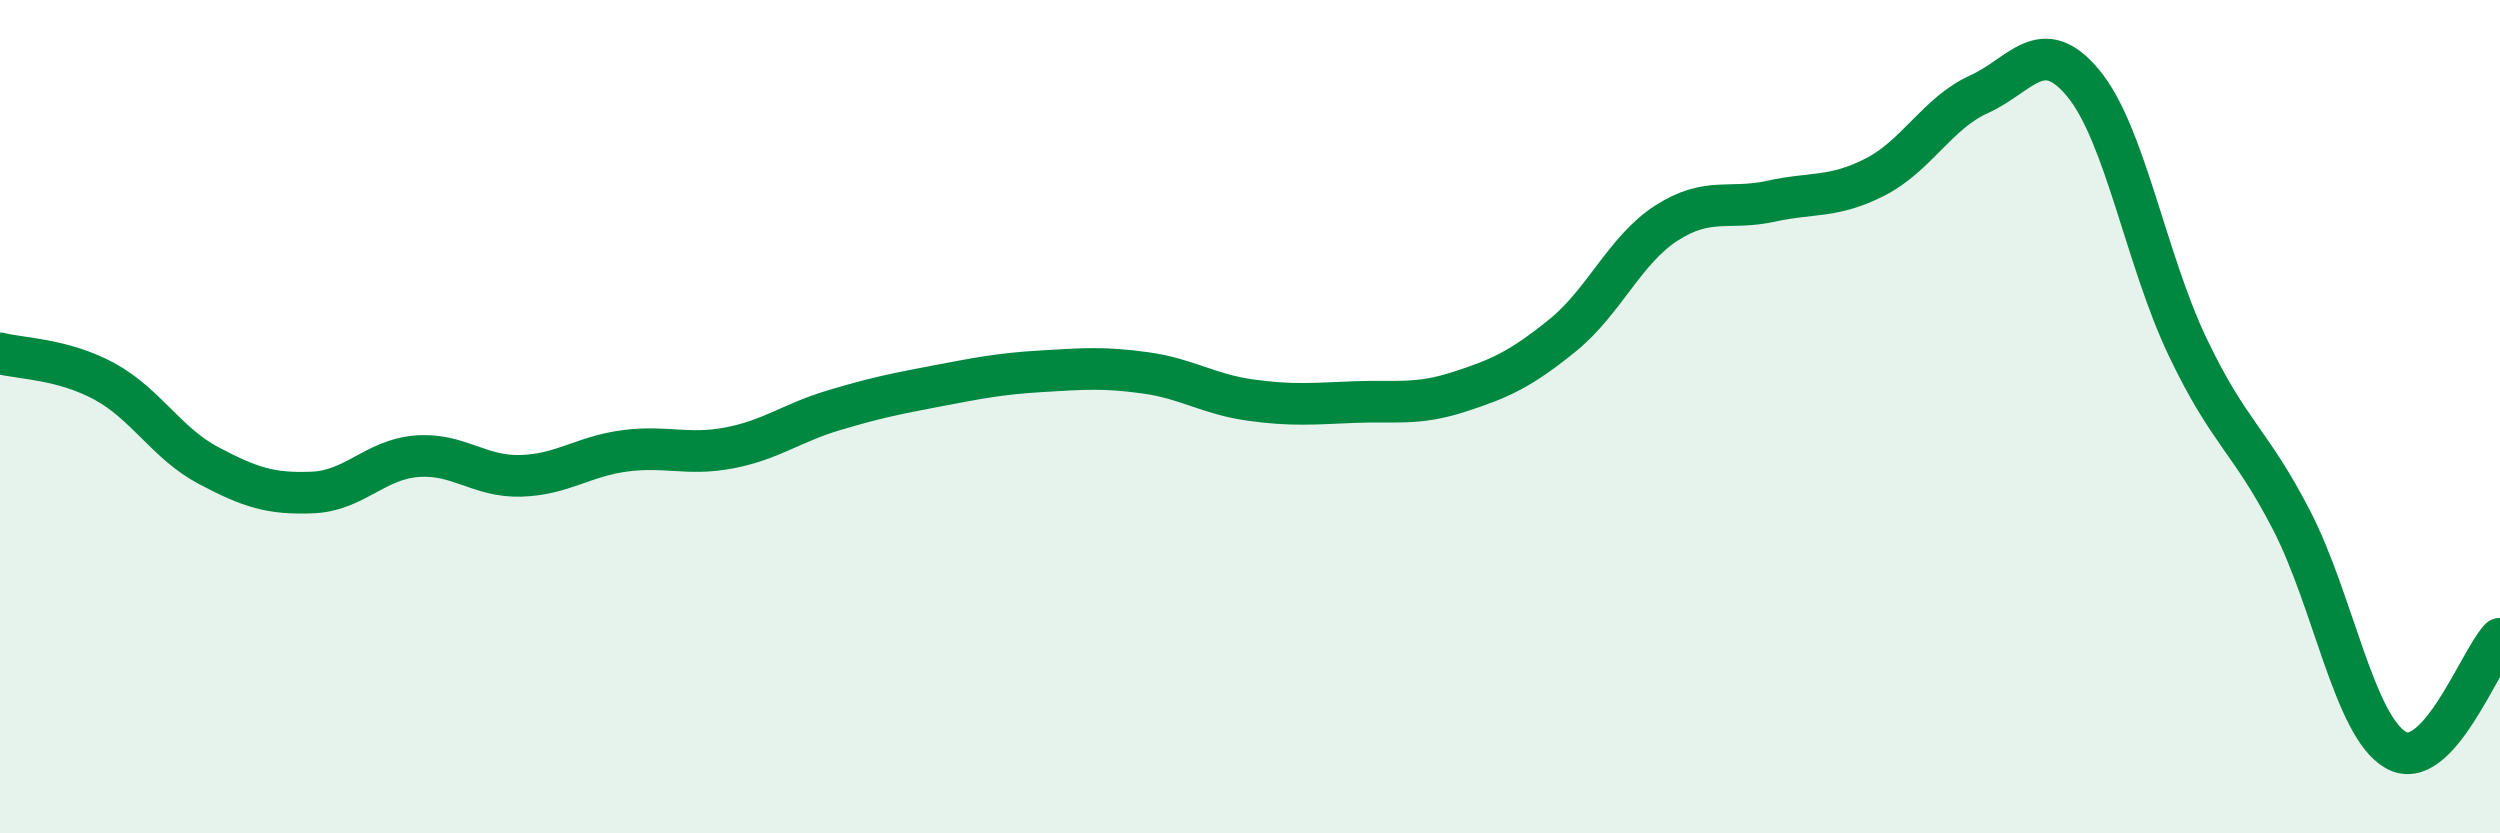
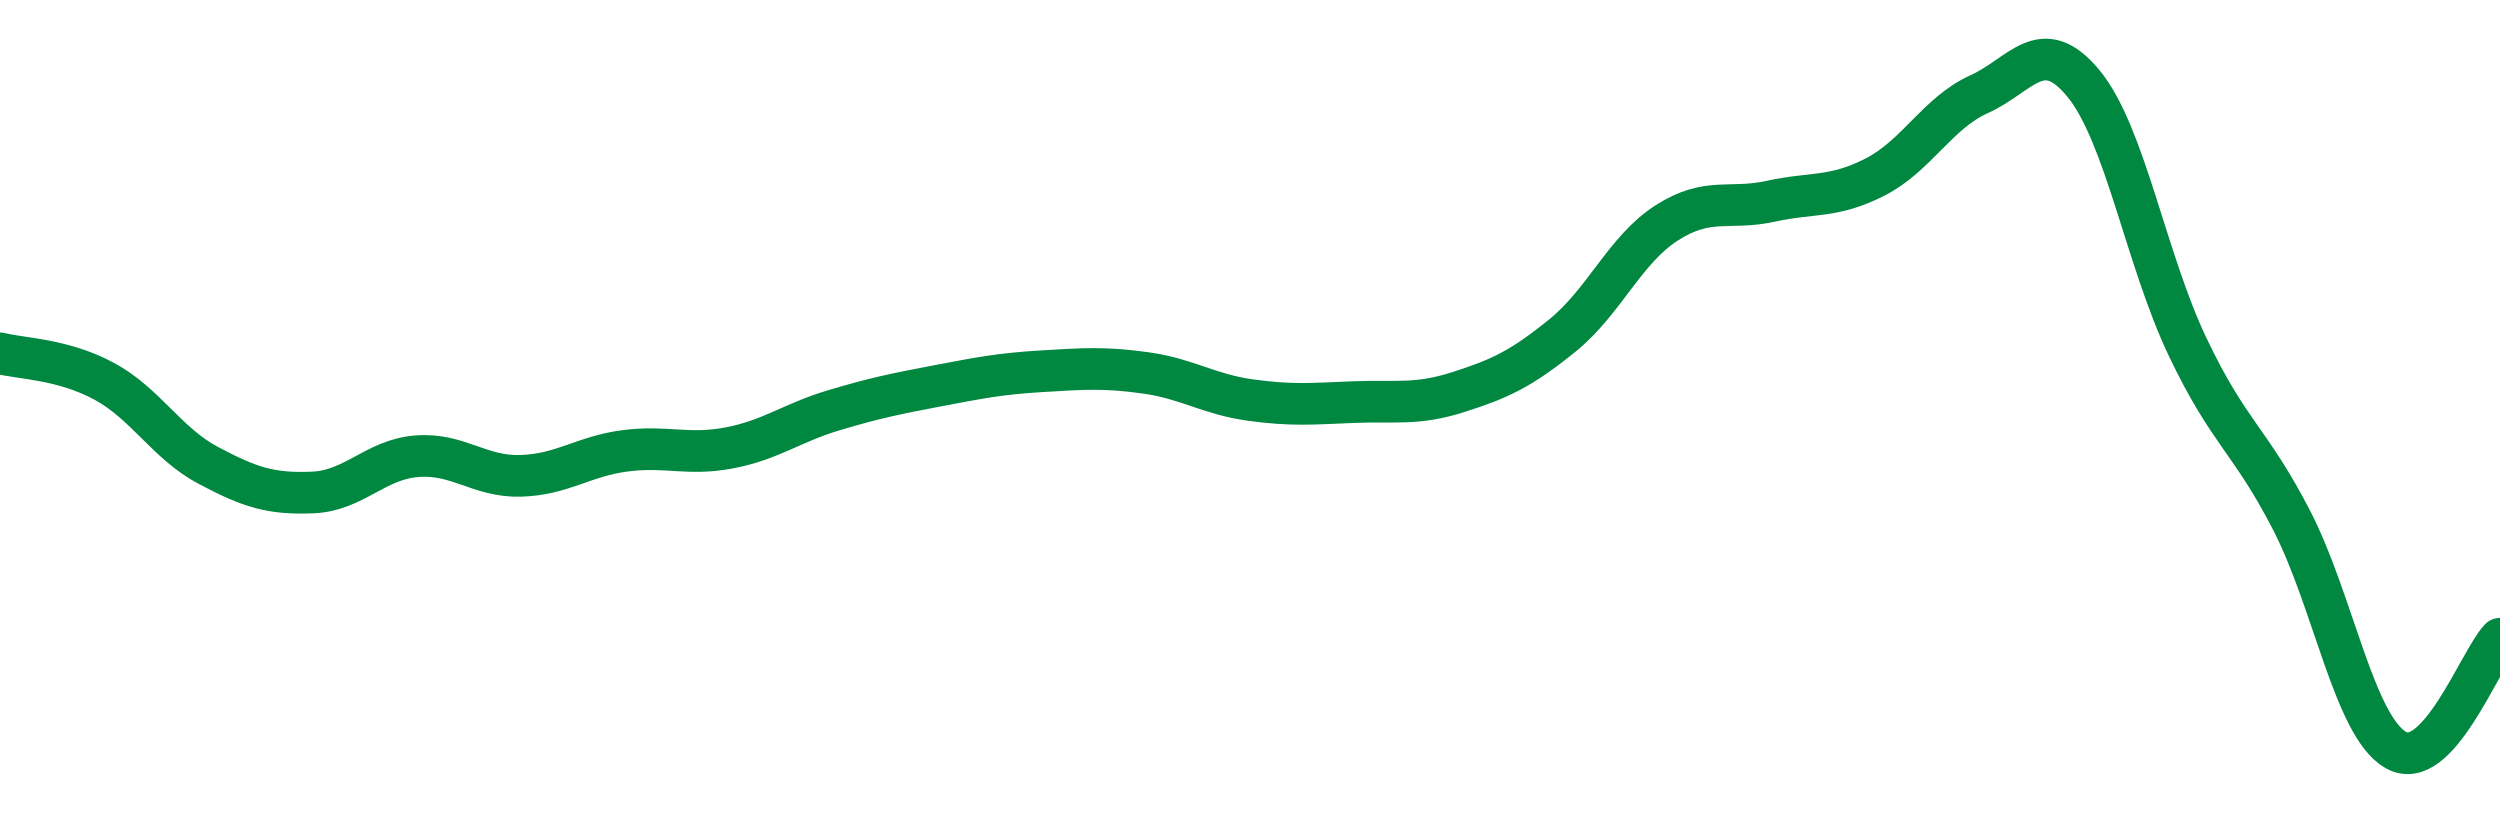
<svg xmlns="http://www.w3.org/2000/svg" width="60" height="20" viewBox="0 0 60 20">
-   <path d="M 0,8.48 C 0.5,8.61 1.5,8.61 2.5,9.15 C 3.5,9.69 4,10.64 5,11.17 C 6,11.7 6.5,11.86 7.5,11.82 C 8.5,11.78 9,11.03 10,10.95 C 11,10.87 11.5,11.45 12.5,11.42 C 13.5,11.39 14,10.95 15,10.82 C 16,10.69 16.5,10.94 17.5,10.75 C 18.5,10.56 19,10.15 20,9.85 C 21,9.55 21.5,9.45 22.5,9.26 C 23.5,9.07 24,8.97 25,8.91 C 26,8.85 26.5,8.81 27.5,8.95 C 28.5,9.09 29,9.46 30,9.6 C 31,9.74 31.5,9.69 32.5,9.65 C 33.5,9.61 34,9.73 35,9.41 C 36,9.09 36.5,8.86 37.5,8.05 C 38.5,7.24 39,5.99 40,5.35 C 41,4.71 41.5,5.05 42.5,4.83 C 43.5,4.61 44,4.76 45,4.25 C 46,3.74 46.5,2.71 47.5,2.26 C 48.5,1.81 49,0.79 50,2 C 51,3.21 51.5,6.22 52.5,8.32 C 53.5,10.42 54,10.55 55,12.49 C 56,14.43 56.5,17.43 57.5,18 C 58.5,18.57 59.5,15.86 60,15.33L60 20L0 20Z" fill="#008740" opacity="0.1" stroke-linecap="round" stroke-linejoin="round" />
  <path d="M 0,8.48 C 0.5,8.61 1.5,8.61 2.5,9.15 C 3.5,9.69 4,10.64 5,11.17 C 6,11.7 6.5,11.86 7.5,11.82 C 8.5,11.78 9,11.03 10,10.95 C 11,10.87 11.5,11.45 12.5,11.42 C 13.5,11.39 14,10.95 15,10.82 C 16,10.69 16.5,10.94 17.5,10.75 C 18.5,10.56 19,10.15 20,9.85 C 21,9.55 21.5,9.45 22.5,9.26 C 23.5,9.07 24,8.97 25,8.91 C 26,8.85 26.5,8.81 27.5,8.95 C 28.5,9.09 29,9.46 30,9.6 C 31,9.74 31.5,9.69 32.5,9.65 C 33.5,9.61 34,9.73 35,9.41 C 36,9.09 36.5,8.86 37.5,8.05 C 38.5,7.24 39,5.99 40,5.35 C 41,4.71 41.5,5.05 42.5,4.83 C 43.5,4.61 44,4.76 45,4.25 C 46,3.74 46.5,2.71 47.5,2.26 C 48.5,1.81 49,0.79 50,2 C 51,3.21 51.5,6.22 52.5,8.32 C 53.5,10.42 54,10.55 55,12.49 C 56,14.43 56.5,17.43 57.5,18 C 58.5,18.57 59.5,15.86 60,15.33" stroke="#008740" stroke-width="1" fill="none" stroke-linecap="round" stroke-linejoin="round" />
</svg>